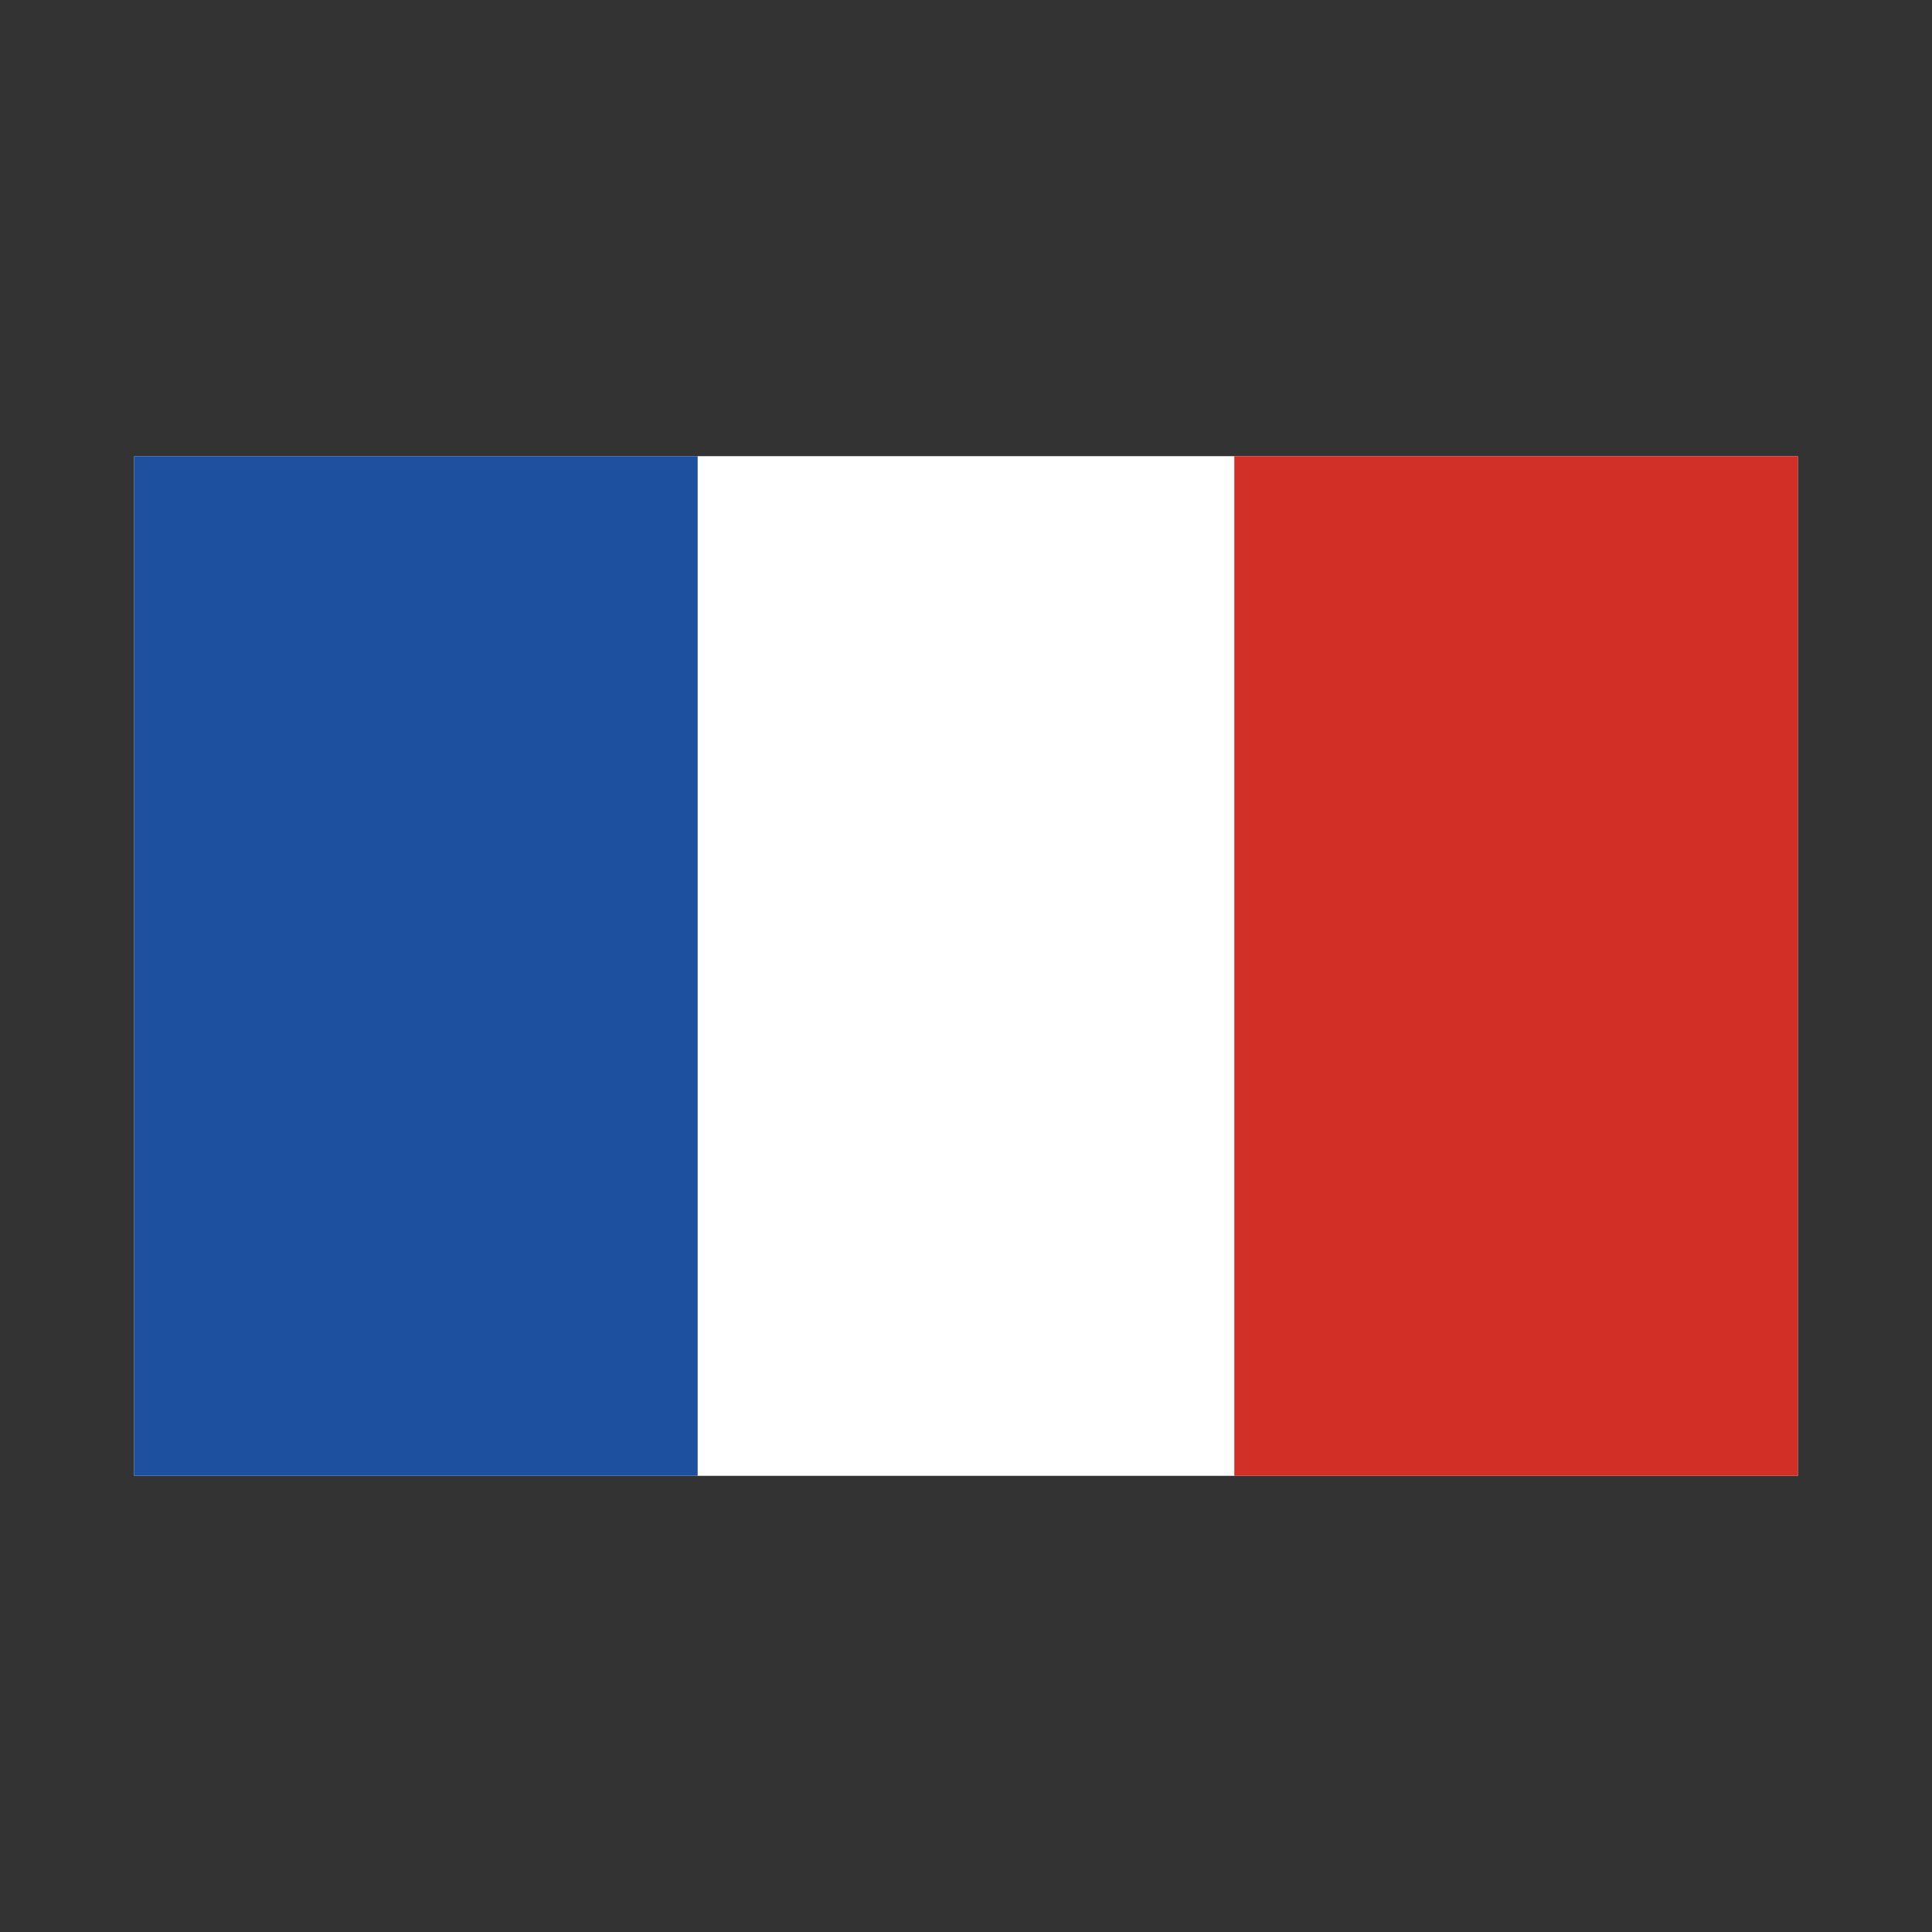
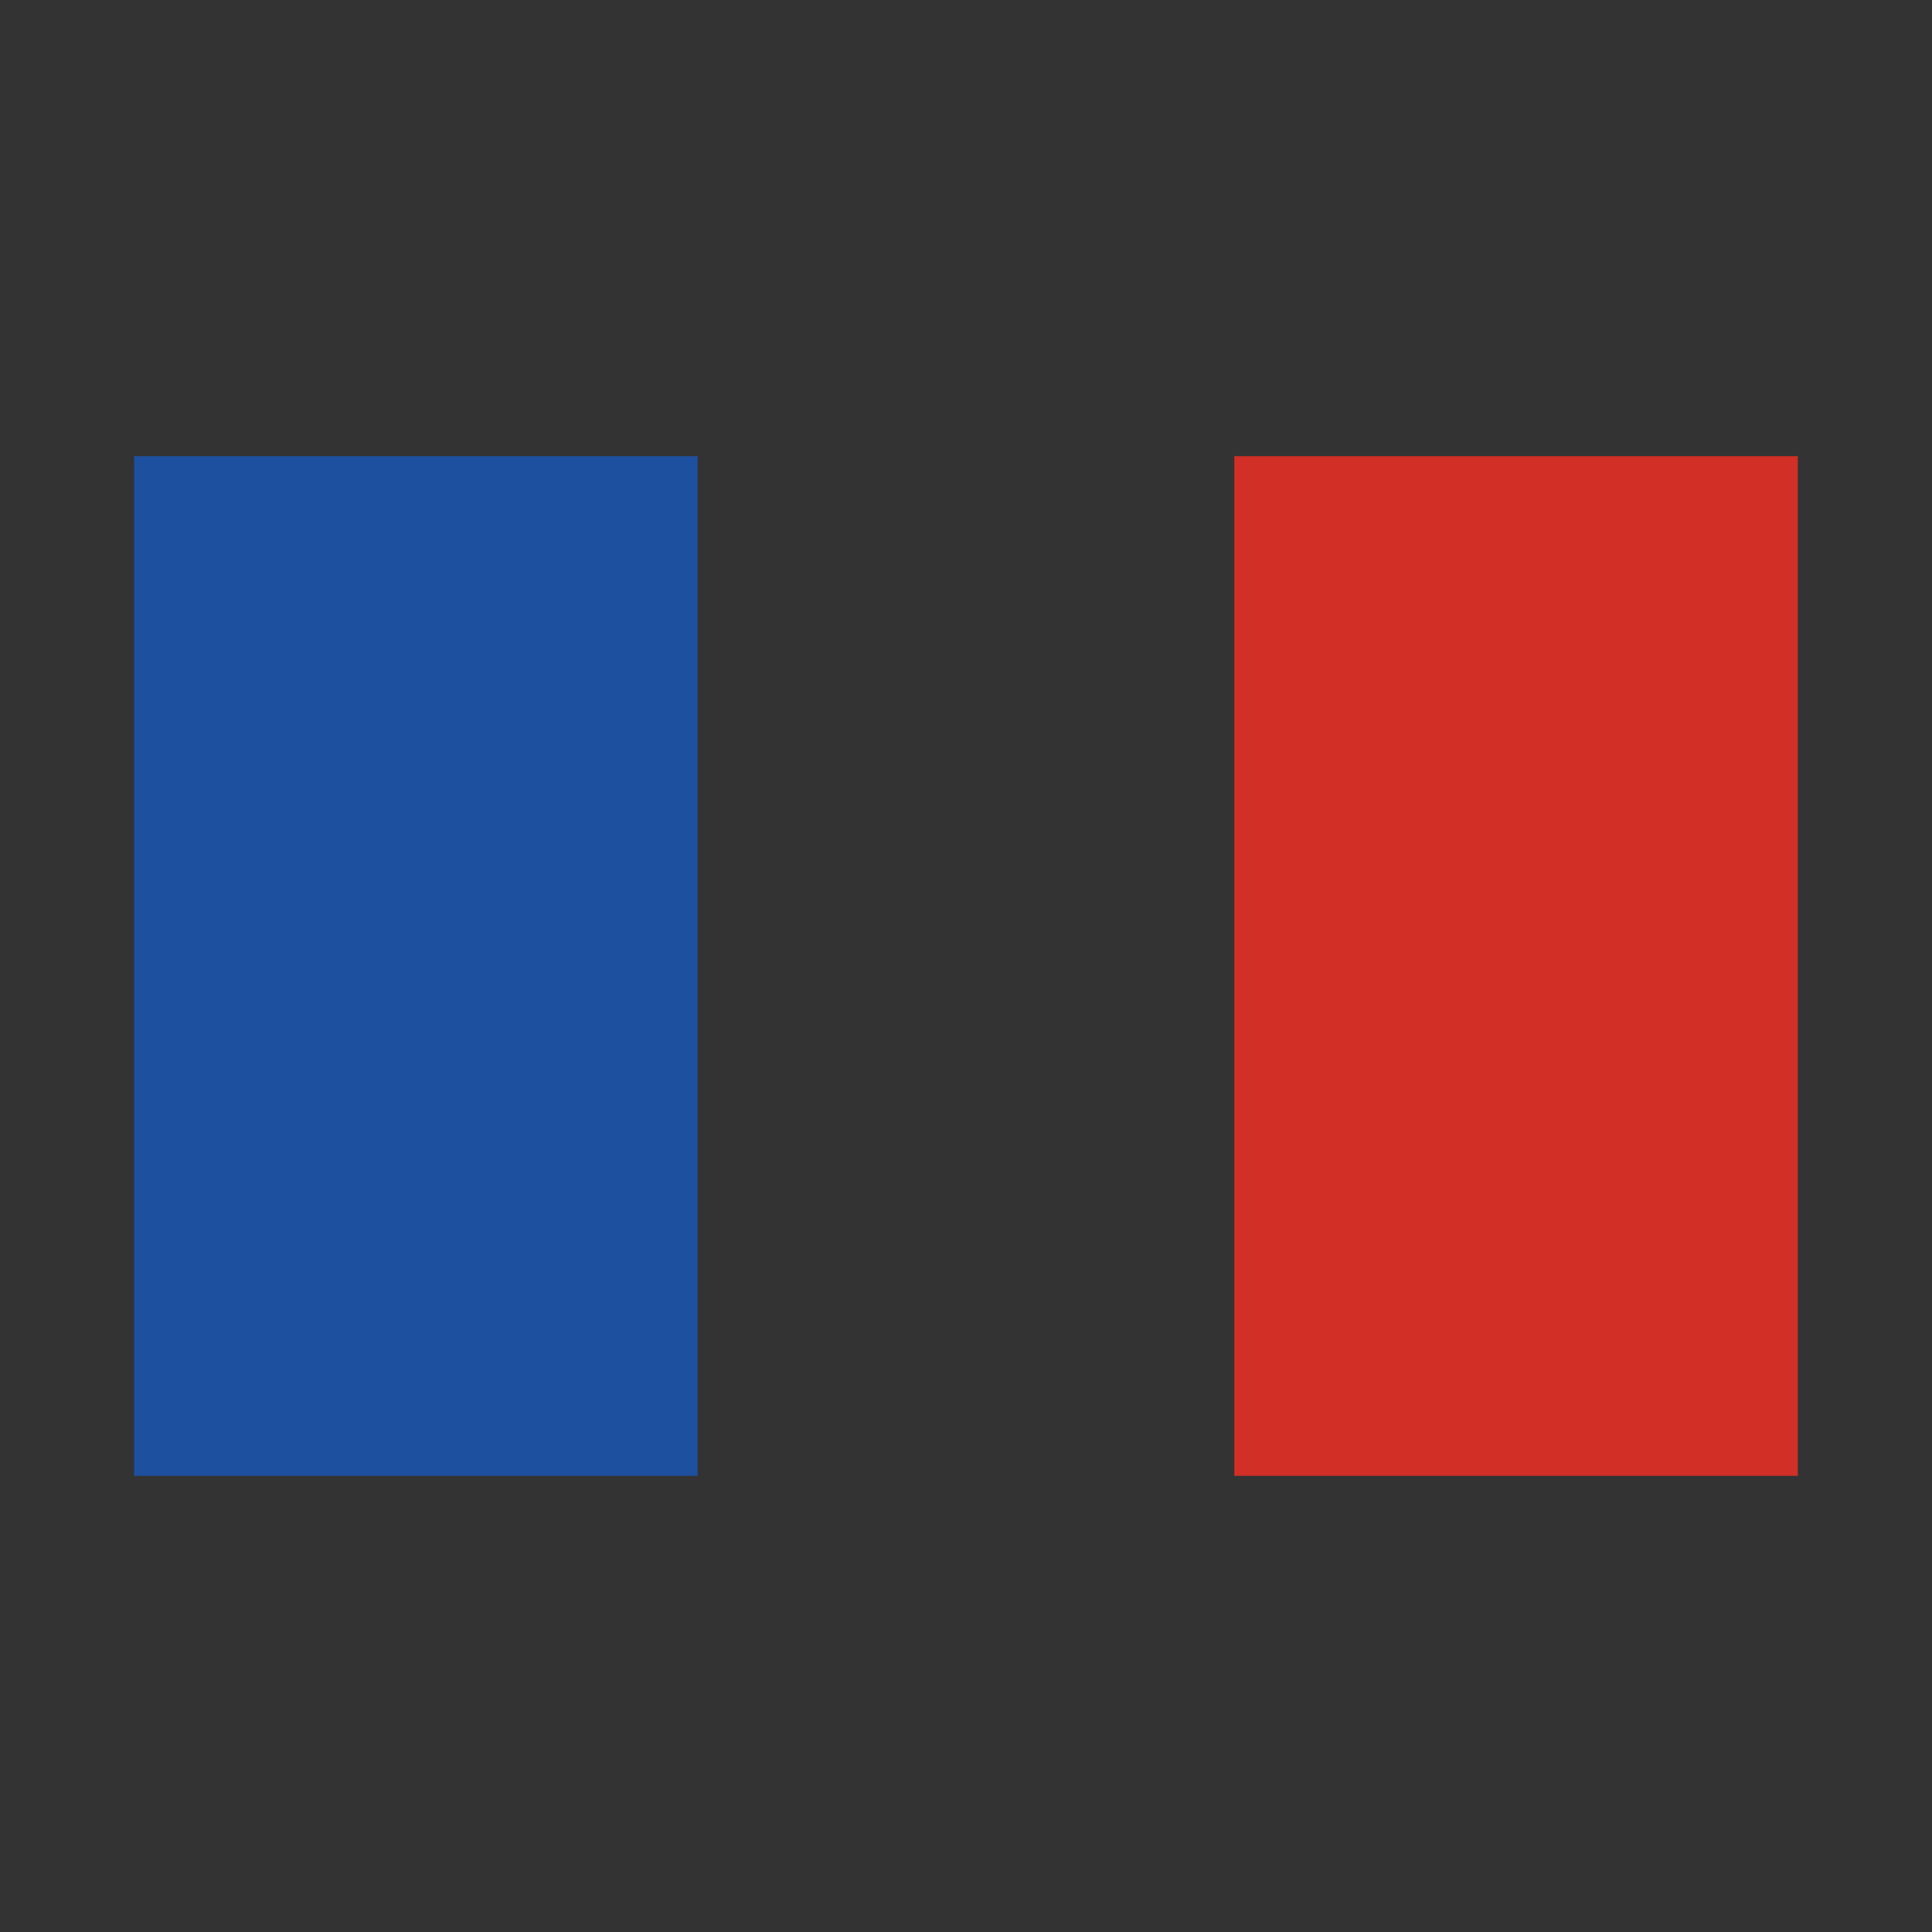
<svg xmlns="http://www.w3.org/2000/svg" width="72" height="72" viewBox="0 0 72 72" fill="none">
  <rect x="0" y="0" width="72" height="72" fill="#333333" stroke="none" />
-   <path d="M67 17H5V55H67V17Z" fill="white" />
  <path d="M26 17H5V55H26V17Z" fill="#1E50A0" />
  <path d="M67 17H46V55H67V17Z" fill="#D22F27" />
</svg>